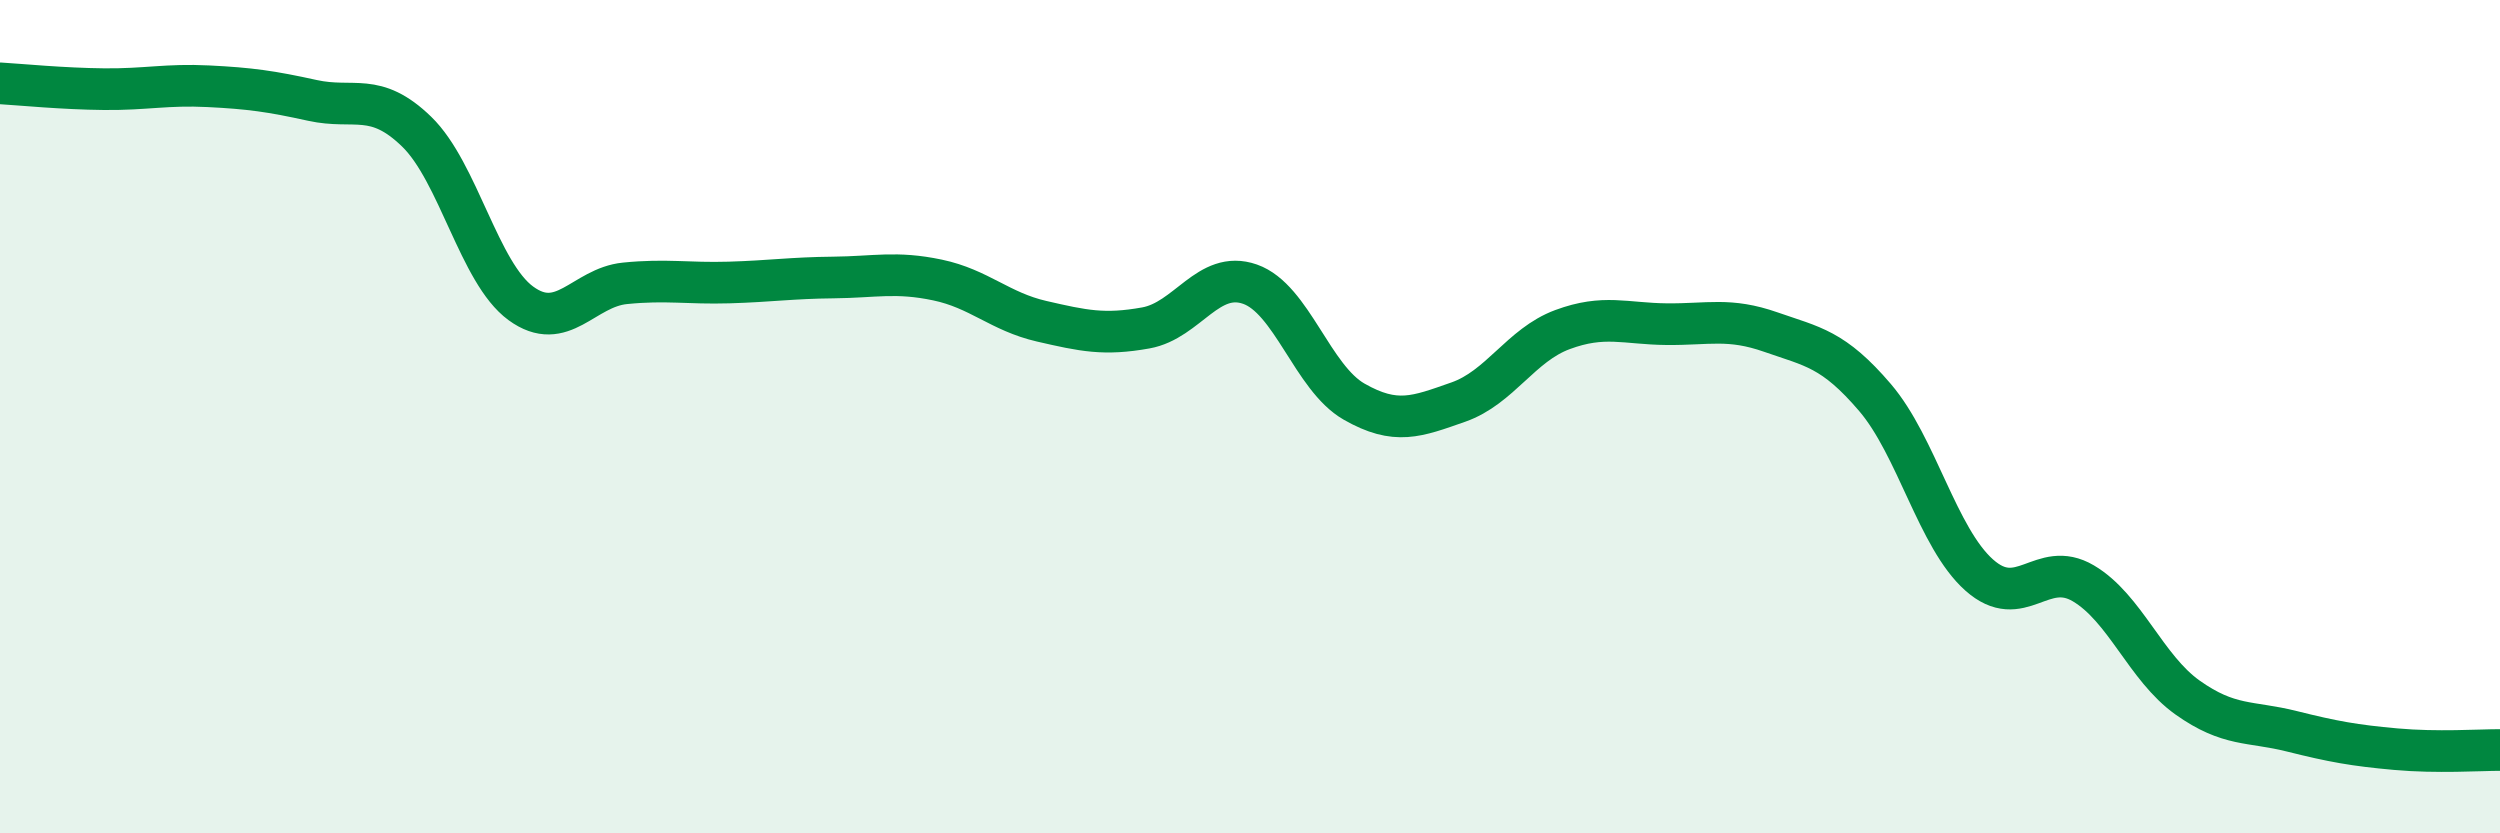
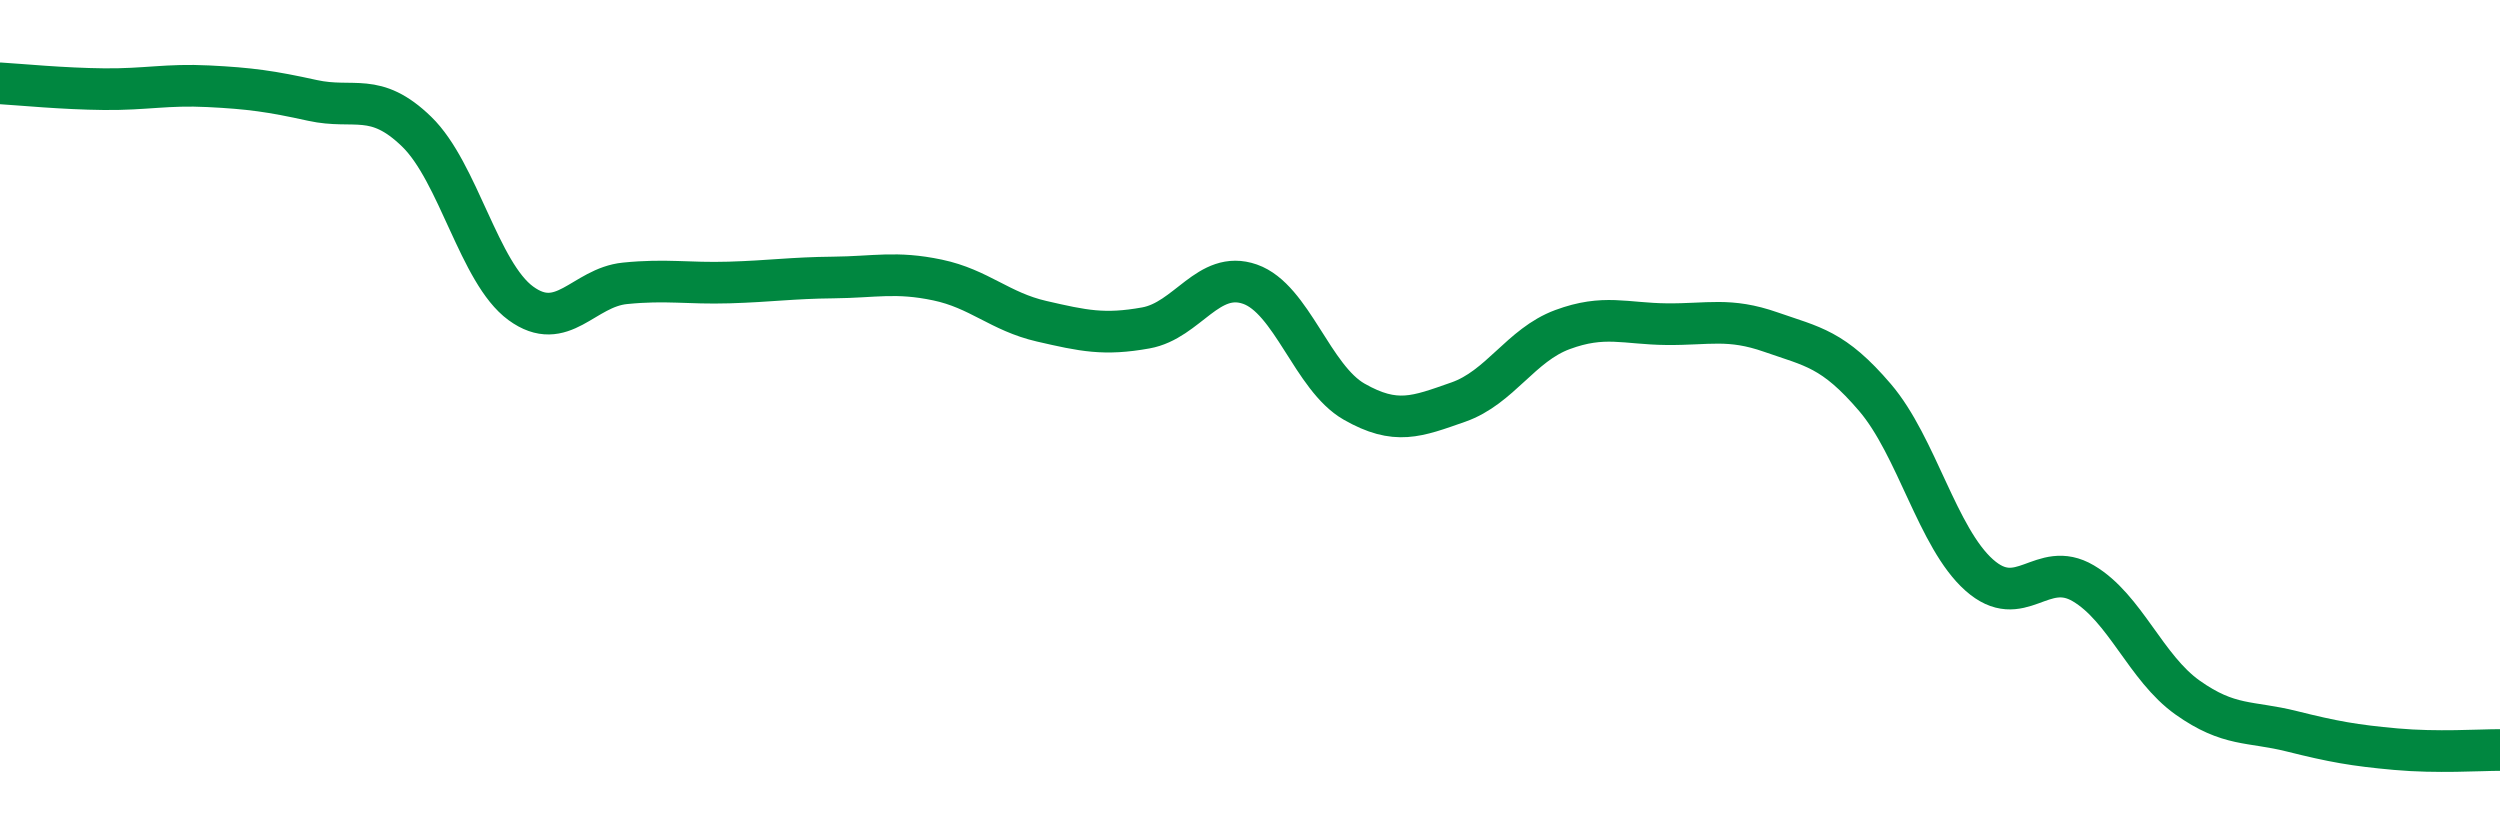
<svg xmlns="http://www.w3.org/2000/svg" width="60" height="20" viewBox="0 0 60 20">
-   <path d="M 0,2 C 0.5,2.03 1.5,2.13 2.5,2.14 C 3.5,2.15 4,2.02 5,2.07 C 6,2.12 6.5,2.19 7.5,2.41 C 8.5,2.63 9,2.19 10,3.16 C 11,4.13 11.5,6.55 12.5,7.28 C 13.5,8.01 14,6.9 15,6.8 C 16,6.7 16.5,6.81 17.5,6.78 C 18.5,6.75 19,6.67 20,6.66 C 21,6.65 21.5,6.51 22.5,6.72 C 23.5,6.93 24,7.48 25,7.71 C 26,7.94 26.5,8.05 27.5,7.87 C 28.5,7.69 29,6.47 30,6.82 C 31,7.17 31.5,9.07 32.5,9.64 C 33.5,10.21 34,10 35,9.65 C 36,9.3 36.5,8.28 37.5,7.91 C 38.5,7.54 39,7.77 40,7.78 C 41,7.79 41.5,7.62 42.5,7.97 C 43.5,8.32 44,8.37 45,9.54 C 46,10.71 46.5,12.91 47.5,13.8 C 48.5,14.69 49,13.41 50,14 C 51,14.59 51.5,16.03 52.5,16.74 C 53.5,17.45 54,17.3 55,17.55 C 56,17.8 56.5,17.89 57.5,17.98 C 58.5,18.07 59.5,18 60,18L60 20L0 20Z" fill="#008740" opacity="0.1" stroke-linecap="round" stroke-linejoin="round" />
  <path d="M 0,2 C 0.5,2.03 1.5,2.13 2.5,2.14 C 3.5,2.15 4,2.02 5,2.07 C 6,2.12 6.5,2.19 7.5,2.41 C 8.5,2.63 9,2.19 10,3.16 C 11,4.13 11.5,6.55 12.5,7.28 C 13.5,8.01 14,6.9 15,6.8 C 16,6.7 16.5,6.81 17.5,6.78 C 18.5,6.75 19,6.67 20,6.66 C 21,6.65 21.5,6.51 22.5,6.72 C 23.5,6.93 24,7.48 25,7.71 C 26,7.94 26.5,8.05 27.5,7.87 C 28.5,7.69 29,6.47 30,6.82 C 31,7.17 31.5,9.07 32.5,9.64 C 33.5,10.21 34,10 35,9.65 C 36,9.3 36.5,8.28 37.5,7.91 C 38.5,7.54 39,7.77 40,7.78 C 41,7.79 41.5,7.62 42.5,7.97 C 43.5,8.32 44,8.37 45,9.54 C 46,10.71 46.5,12.91 47.5,13.8 C 48.5,14.69 49,13.41 50,14 C 51,14.59 51.5,16.03 52.5,16.74 C 53.5,17.45 54,17.3 55,17.55 C 56,17.8 56.5,17.89 57.5,17.98 C 58.5,18.07 59.5,18 60,18" stroke="#008740" stroke-width="1" fill="none" stroke-linecap="round" stroke-linejoin="round" />
</svg>